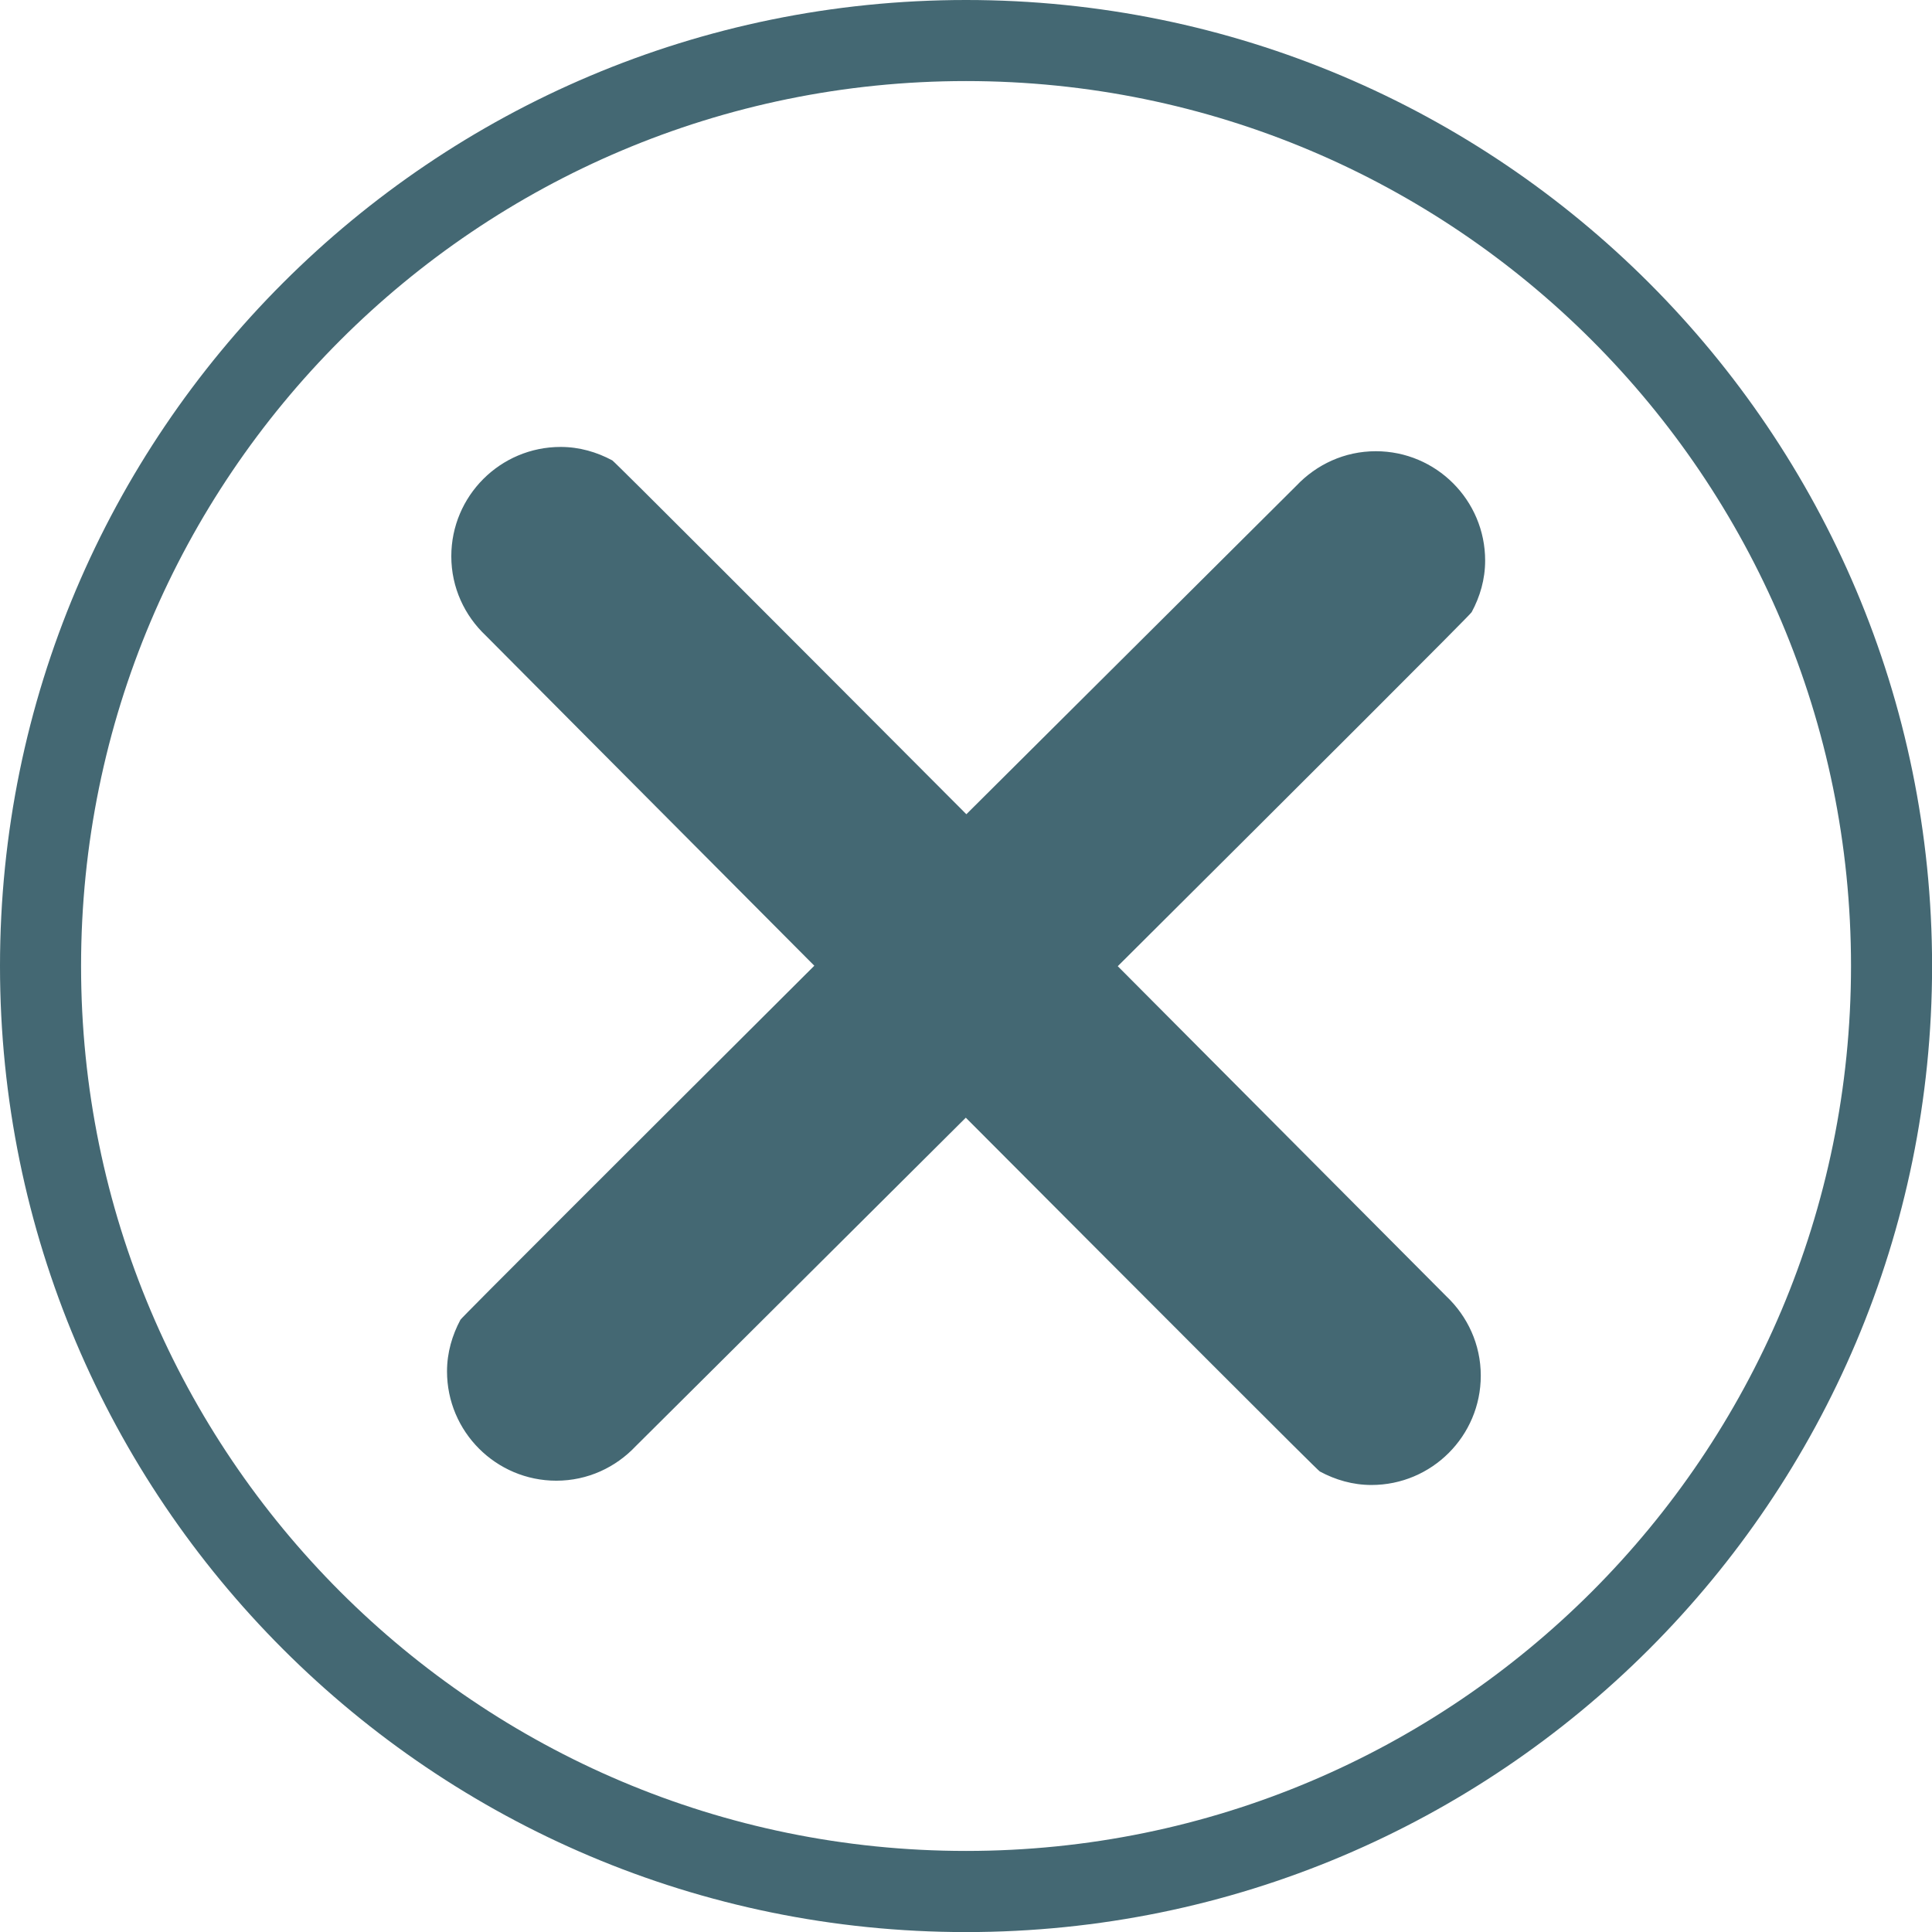
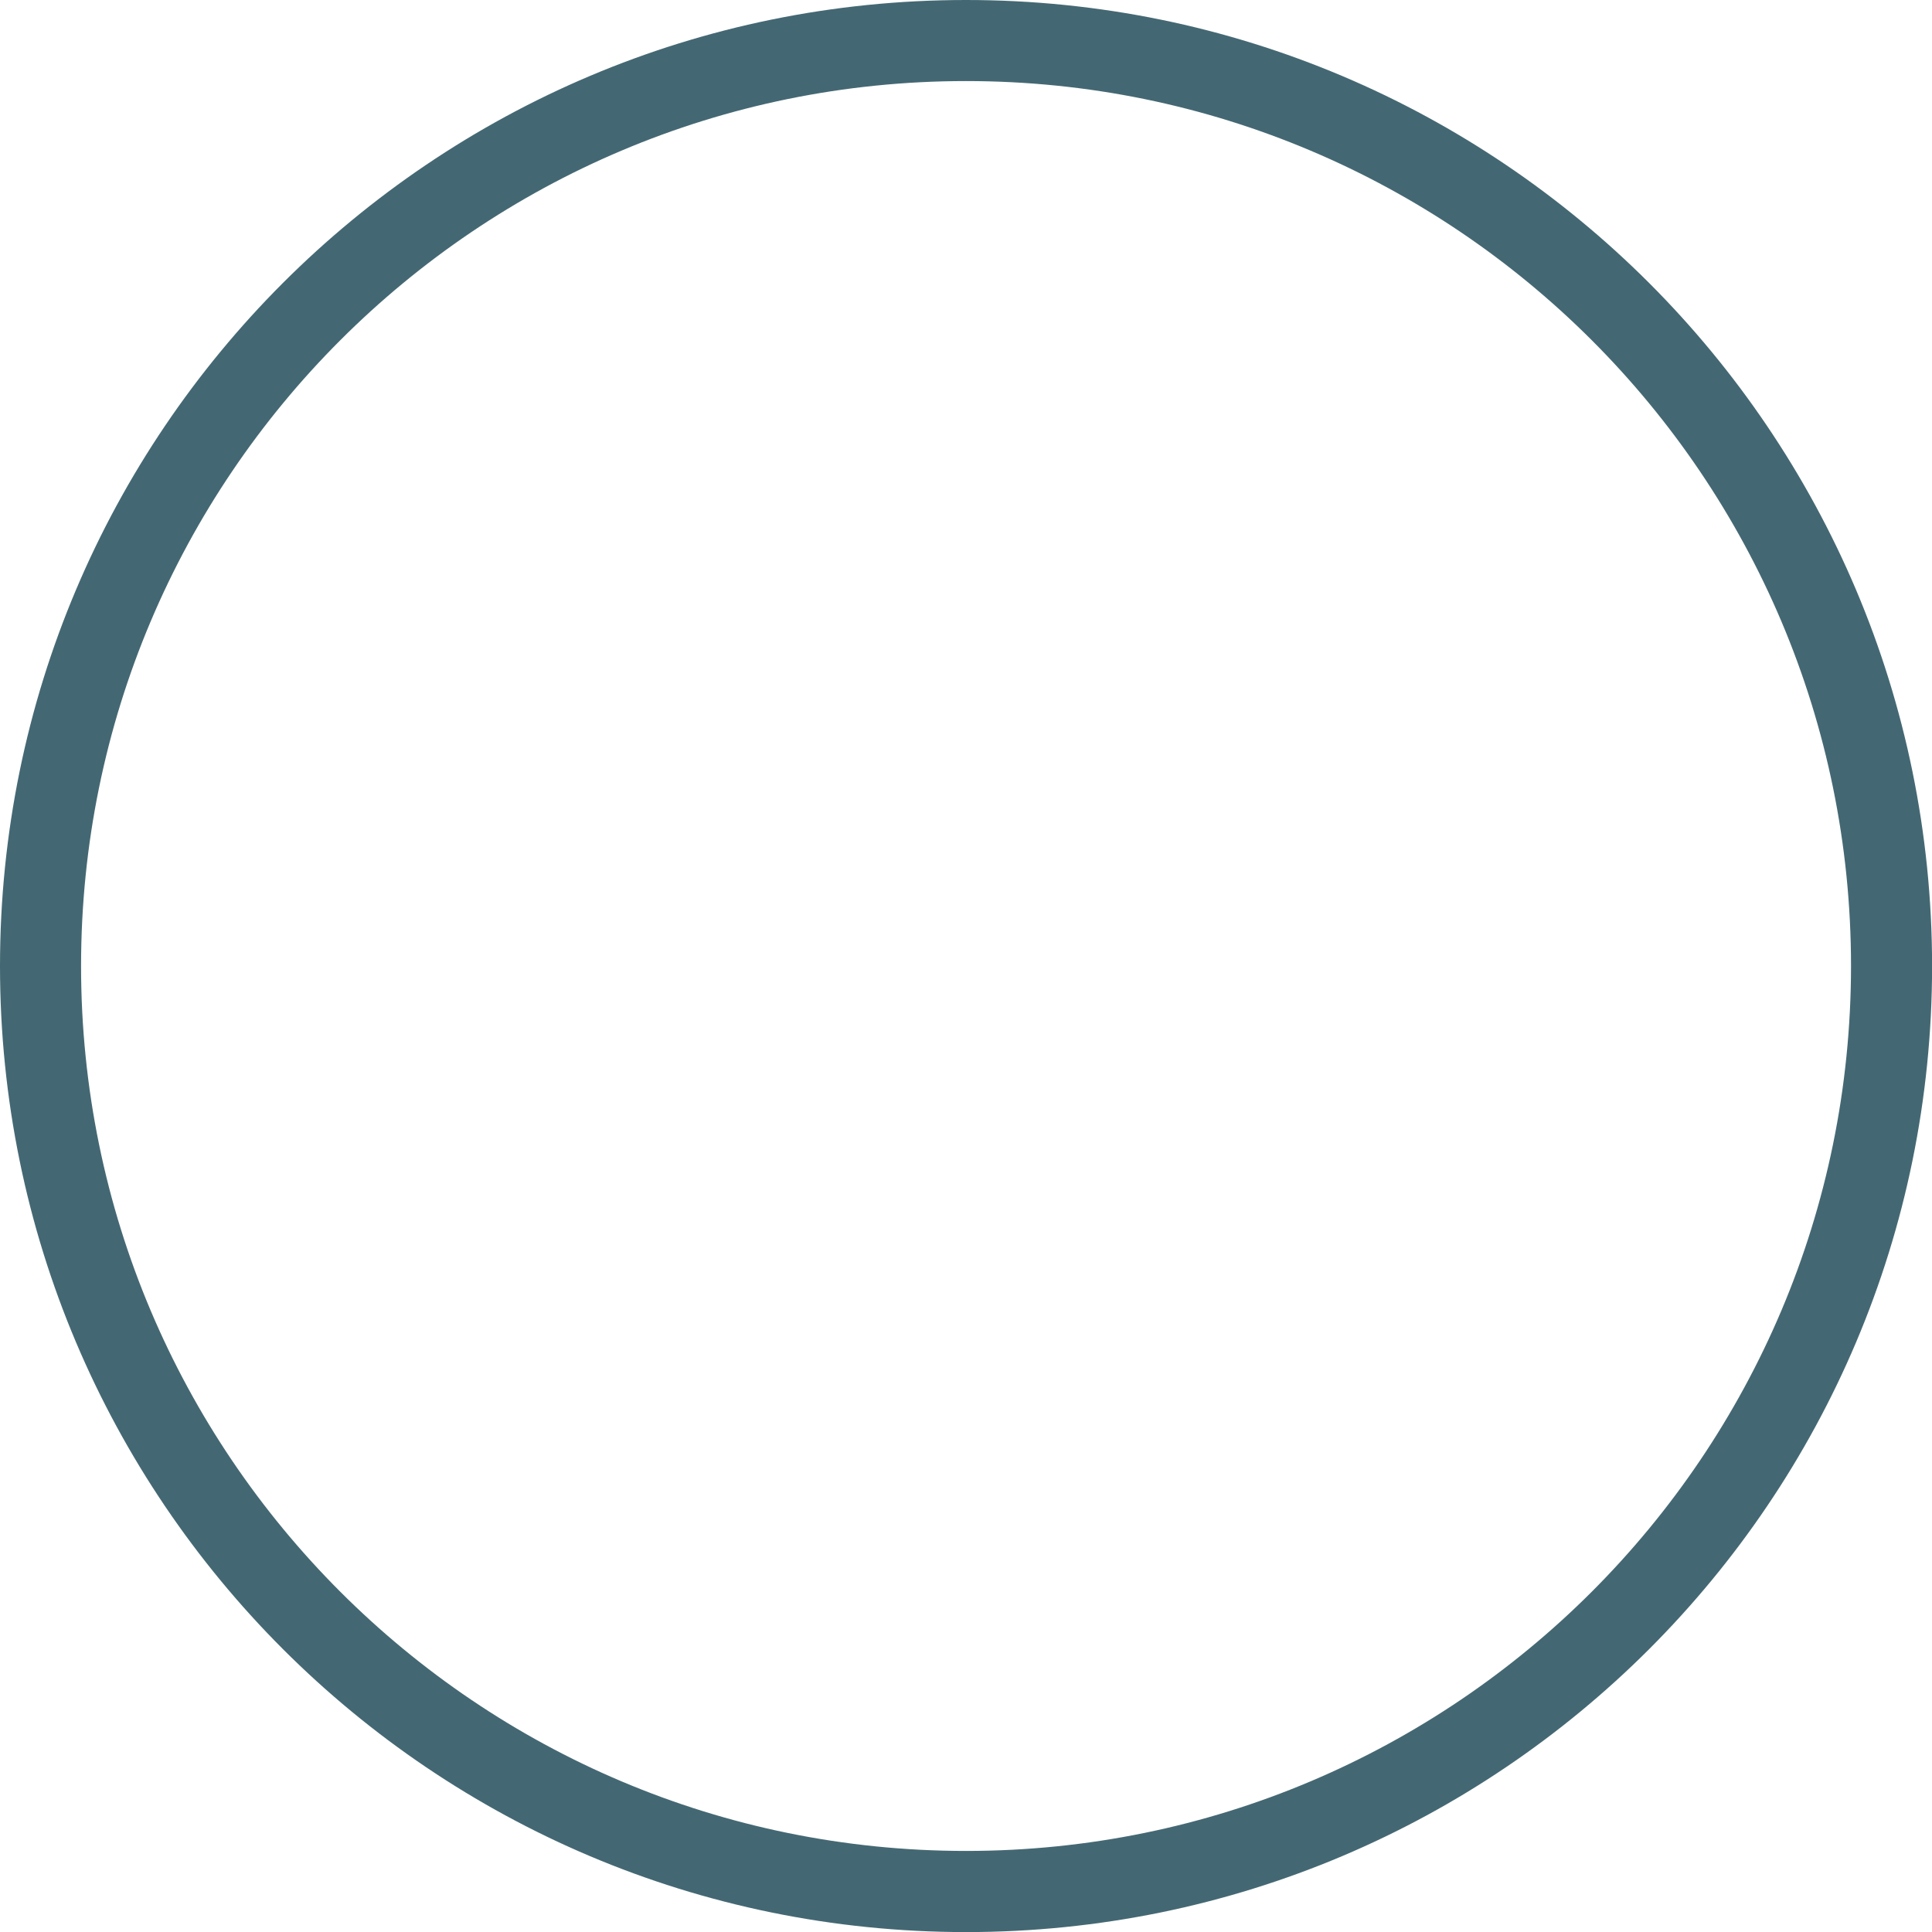
<svg xmlns="http://www.w3.org/2000/svg" version="1.1" id="Layer_1" x="0px" y="0px" width="24px" height="24px" viewBox="0 0 24.333 24.333" enable-background="new 0 0 24.333 24.333" xml:space="preserve">
  <g>
    <path id="ico_x_edit" fill="#446873" d="M12.167,0C5.447,0,0,5.447,0,12.167c0,6.719,5.447,12.167,12.167,12.167c6.72,0,12.167-5.447,12.167-12.167   C24.333,5.447,18.886,0,12.167,0z M12.167,23.312c-6.155,0-11.146-4.99-11.146-11.145c0-6.156,4.99-11.146,11.146-11.146   s11.146,4.99,11.146,11.146C23.312,18.322,18.322,23.312,12.167,23.312z" />
-     <path id="ico_x_edit" fill="#446873" d="M18.535,7.71c0.105-0.194,0.17-0.413,0.17-0.65c0-0.76-0.617-1.377-1.377-1.377   c-0.395,0-0.748,0.168-1,0.434c0,0-1.942,1.932-4.157,4.138c-2.33-2.337-4.447-4.458-4.46-4.457   c-0.194-0.104-0.413-0.169-0.65-0.169c-0.76,0-1.377,0.617-1.377,1.377c0,0.395,0.168,0.748,0.434,0.999   c0,0.001,1.932,1.943,4.138,4.158c-2.337,2.33-4.458,4.447-4.457,4.459c-0.104,0.195-0.169,0.414-0.169,0.65   c0,0.76,0.617,1.377,1.377,1.377c0.395,0,0.748-0.168,0.999-0.434c0.001,0,1.943-1.932,4.158-4.138   c2.33,2.337,4.447,4.458,4.459,4.456c0.195,0.105,0.414,0.17,0.65,0.17c0.76,0,1.377-0.617,1.377-1.377   c0-0.395-0.168-0.748-0.434-1c0,0-1.932-1.942-4.138-4.157C16.416,9.841,18.537,7.724,18.535,7.71z" />
  </g>
</svg>